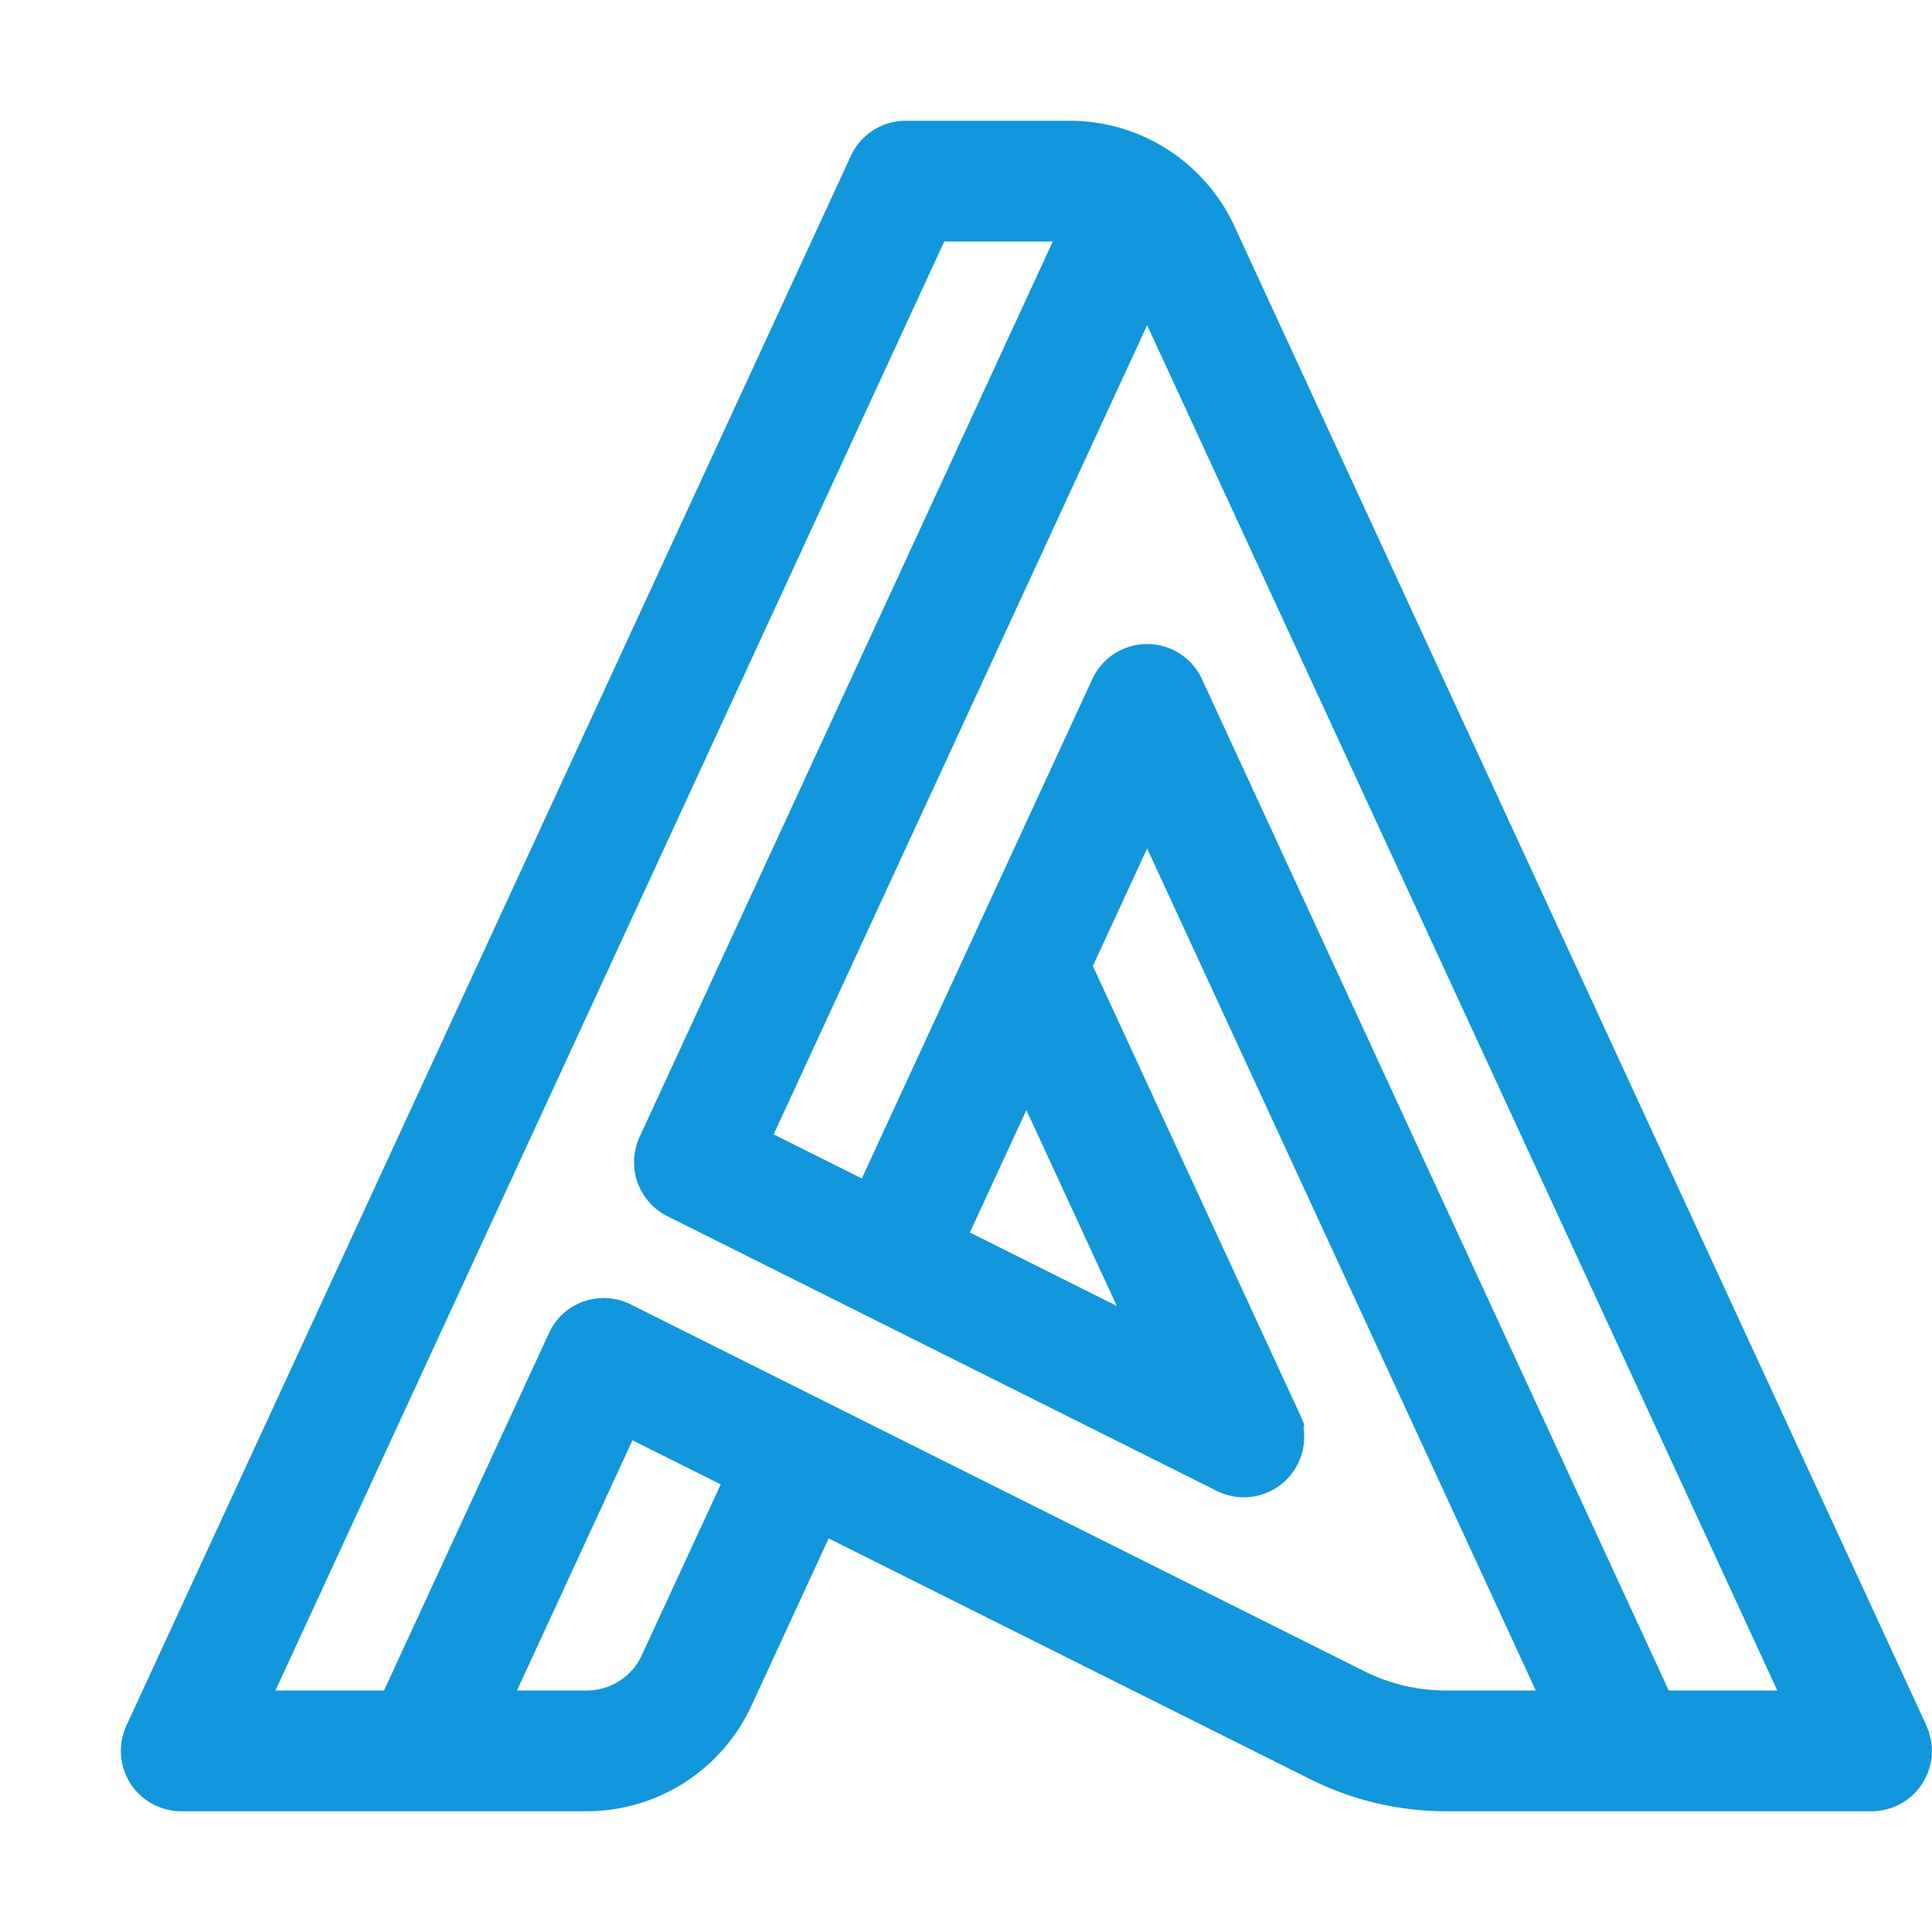
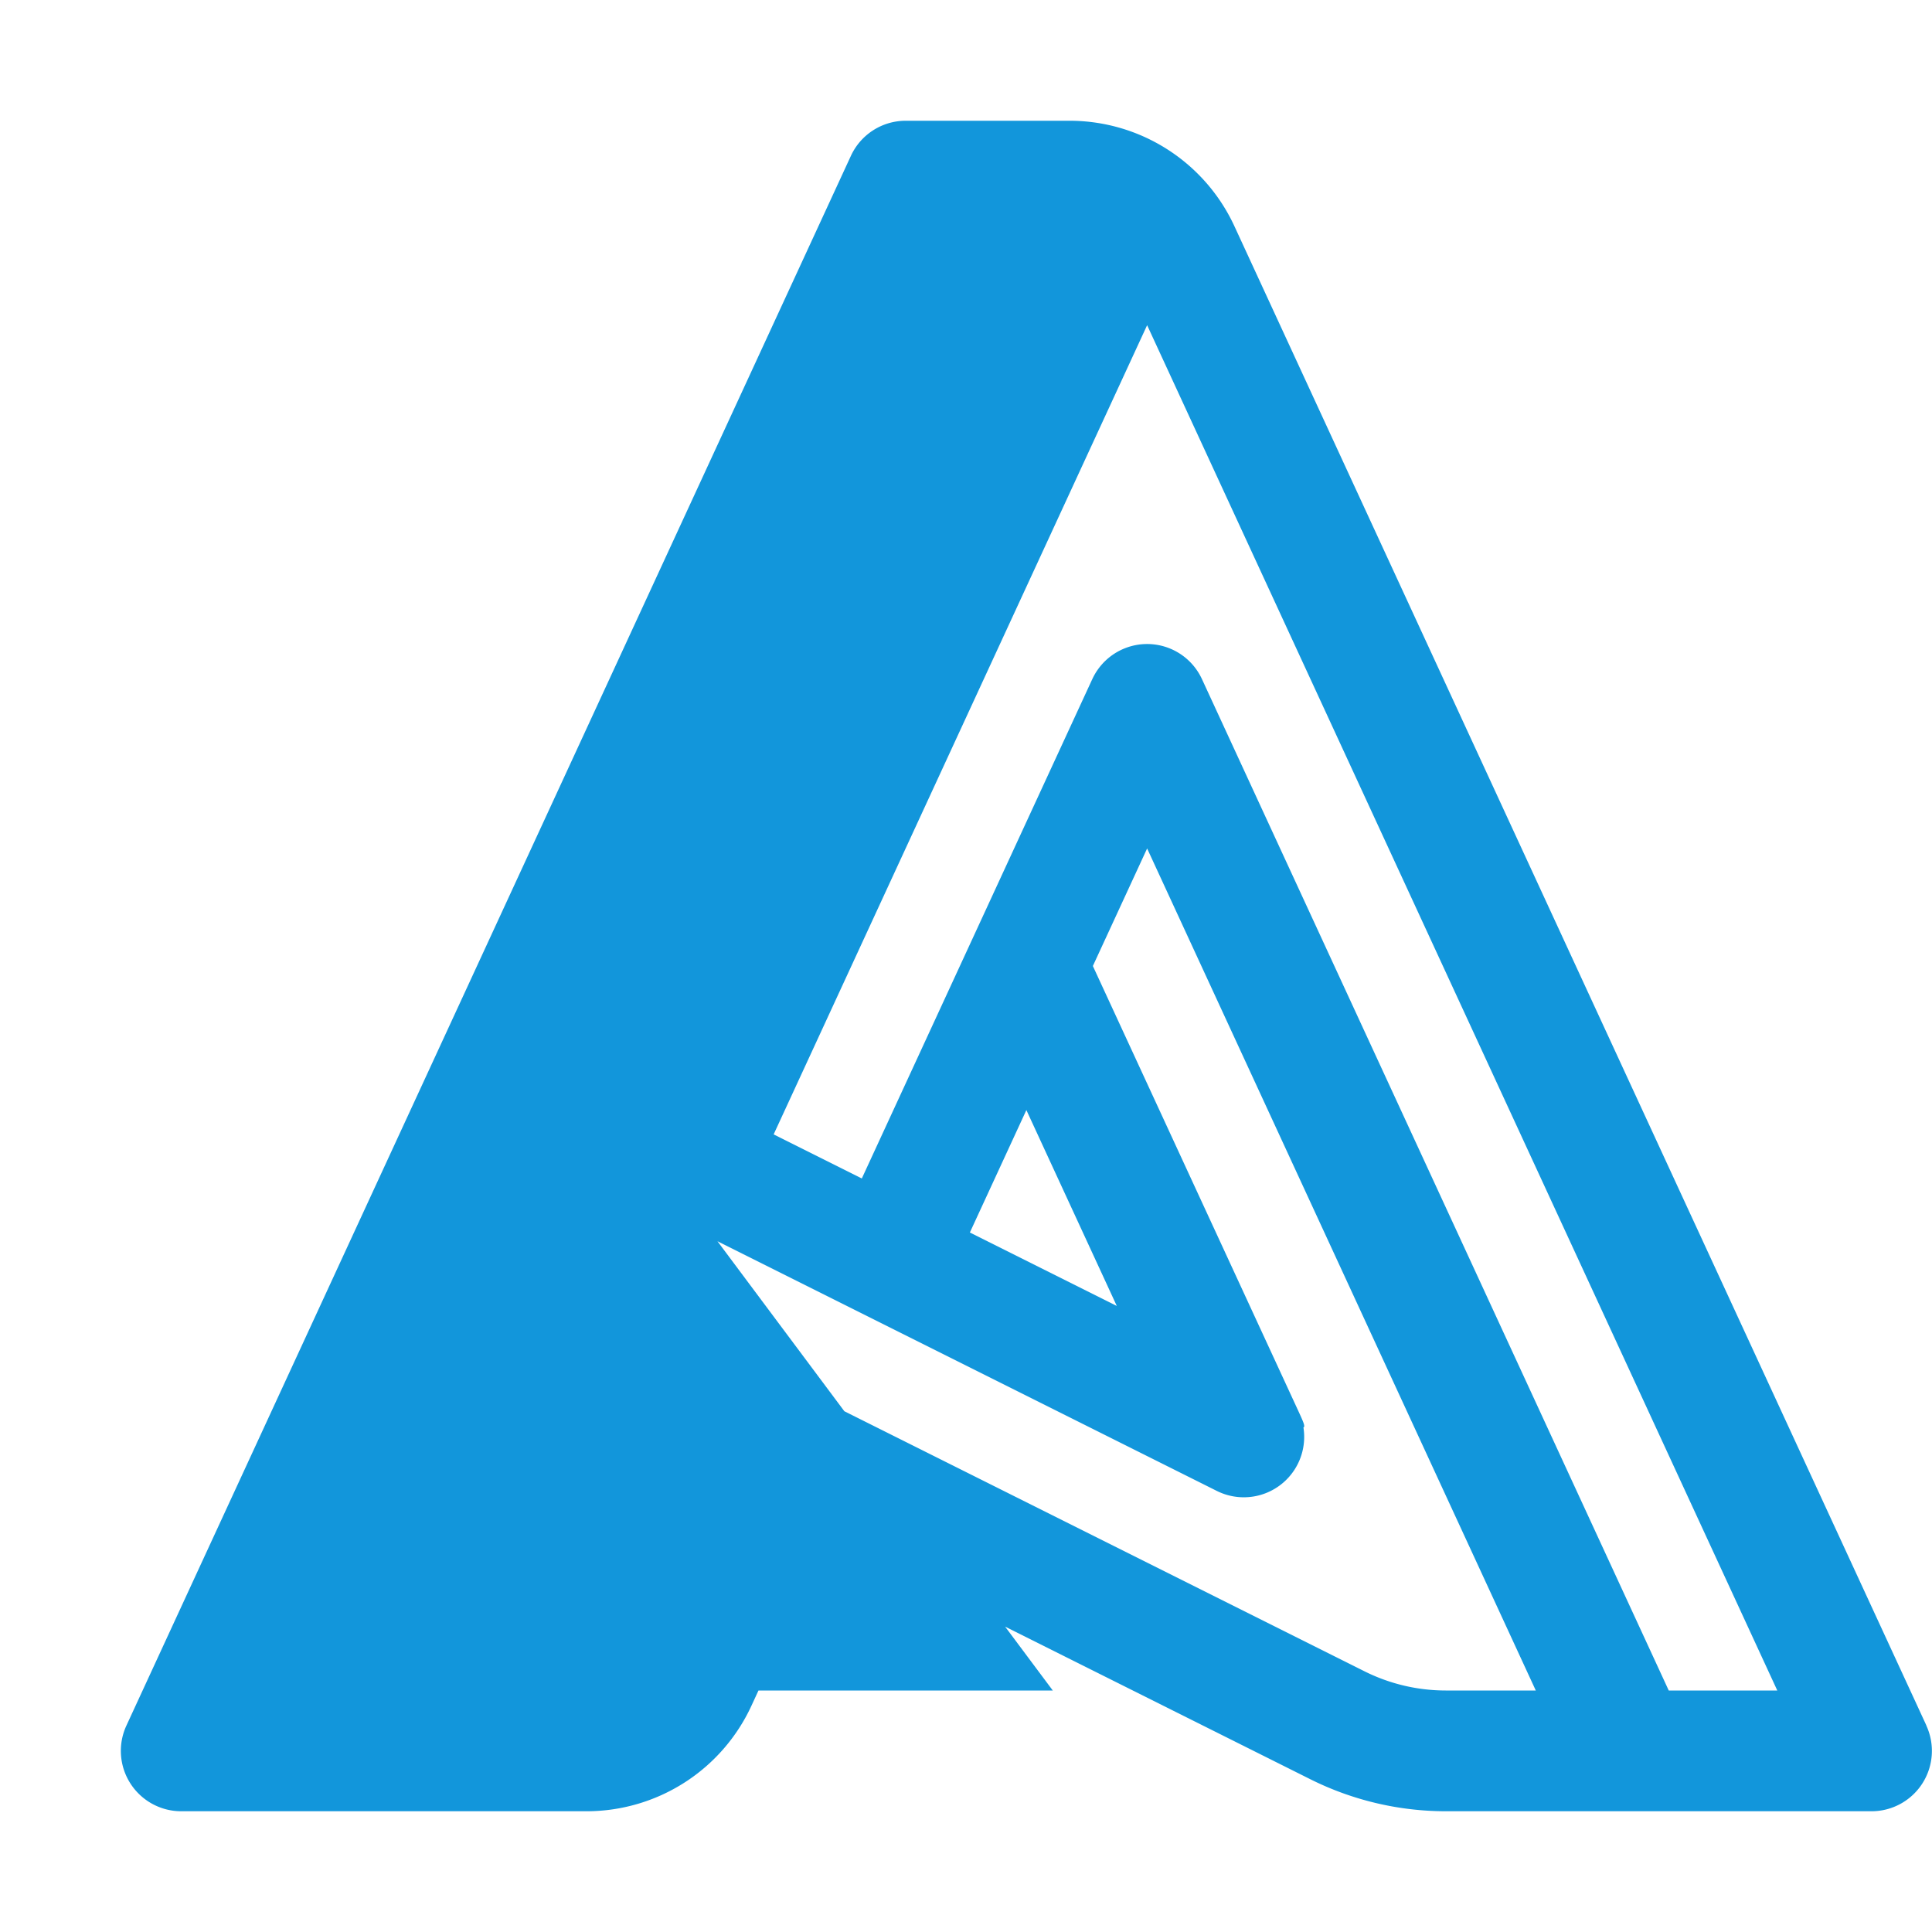
<svg xmlns="http://www.w3.org/2000/svg" t="1662982132918" class="icon" viewBox="0 0 1024 1024" version="1.1" p-id="2827" width="200" height="200">
-   <path d="M1021.05 914.59L654.21 119.77A96.27 96.27 0 0 0 567.05 64H480a32 32 0 0 0-29 18.59l-384 832A32 32 0 0 0 96 960h215.05a96.27 96.27 0 0 0 87.16-55.77l41-88.84 255.45 127.72A160.84 160.84 0 0 0 766.22 960H992a32 32 0 0 0 29-45.41z m-680.94-37.18A32.11 32.11 0 0 1 311.05 896H274l61.21-132.61L382 786.75z m383.17 8.45L438.41 743.43l-0.16-0.08-103.77-51.89-0.81-0.39a31.83 31.83 0 0 0-24-1.37h-0.05a31.84 31.84 0 0 0-18.53 16.59c-0.06 0.12-0.12 0.25-0.17 0.37L203.53 896H146l354.47-768H558L339 602.59c-0.05 0.09-0.08 0.18-0.12 0.27a32 32 0 0 0 14.86 41.76l291.2 145.6a32 32 0 0 0 45.91-33.63c1-0.46 0.22-2.4-2.55-8.4L579.24 512 608 449.7 814 896h-47.78a96.41 96.41 0 0 1-42.94-10.14zM544 588.36l47.92 103.82-77.87-38.93zM884.47 896L637.05 359.92a32 32 0 0 0-58-0.2l-0.1 0.2-122.17 264.69-46.73-23.36L608 172.36 942 896z" fill="#1296db" p-id="2828" />
+   <path d="M1021.05 914.59L654.21 119.77A96.27 96.27 0 0 0 567.05 64H480a32 32 0 0 0-29 18.59l-384 832A32 32 0 0 0 96 960h215.05a96.27 96.27 0 0 0 87.16-55.77l41-88.84 255.45 127.72A160.84 160.84 0 0 0 766.22 960H992a32 32 0 0 0 29-45.41z m-680.94-37.18A32.11 32.11 0 0 1 311.05 896H274l61.21-132.61L382 786.75z m383.17 8.45L438.41 743.43l-0.16-0.08-103.77-51.89-0.81-0.39a31.83 31.83 0 0 0-24-1.37h-0.05a31.84 31.84 0 0 0-18.53 16.59c-0.06 0.12-0.12 0.25-0.17 0.37L203.53 896H146H558L339 602.59c-0.05 0.09-0.08 0.18-0.12 0.27a32 32 0 0 0 14.86 41.76l291.2 145.6a32 32 0 0 0 45.91-33.63c1-0.46 0.22-2.4-2.55-8.4L579.24 512 608 449.7 814 896h-47.78a96.41 96.41 0 0 1-42.94-10.14zM544 588.36l47.92 103.82-77.87-38.93zM884.47 896L637.05 359.92a32 32 0 0 0-58-0.2l-0.1 0.2-122.17 264.69-46.73-23.36L608 172.36 942 896z" fill="#1296db" p-id="2828" />
</svg>